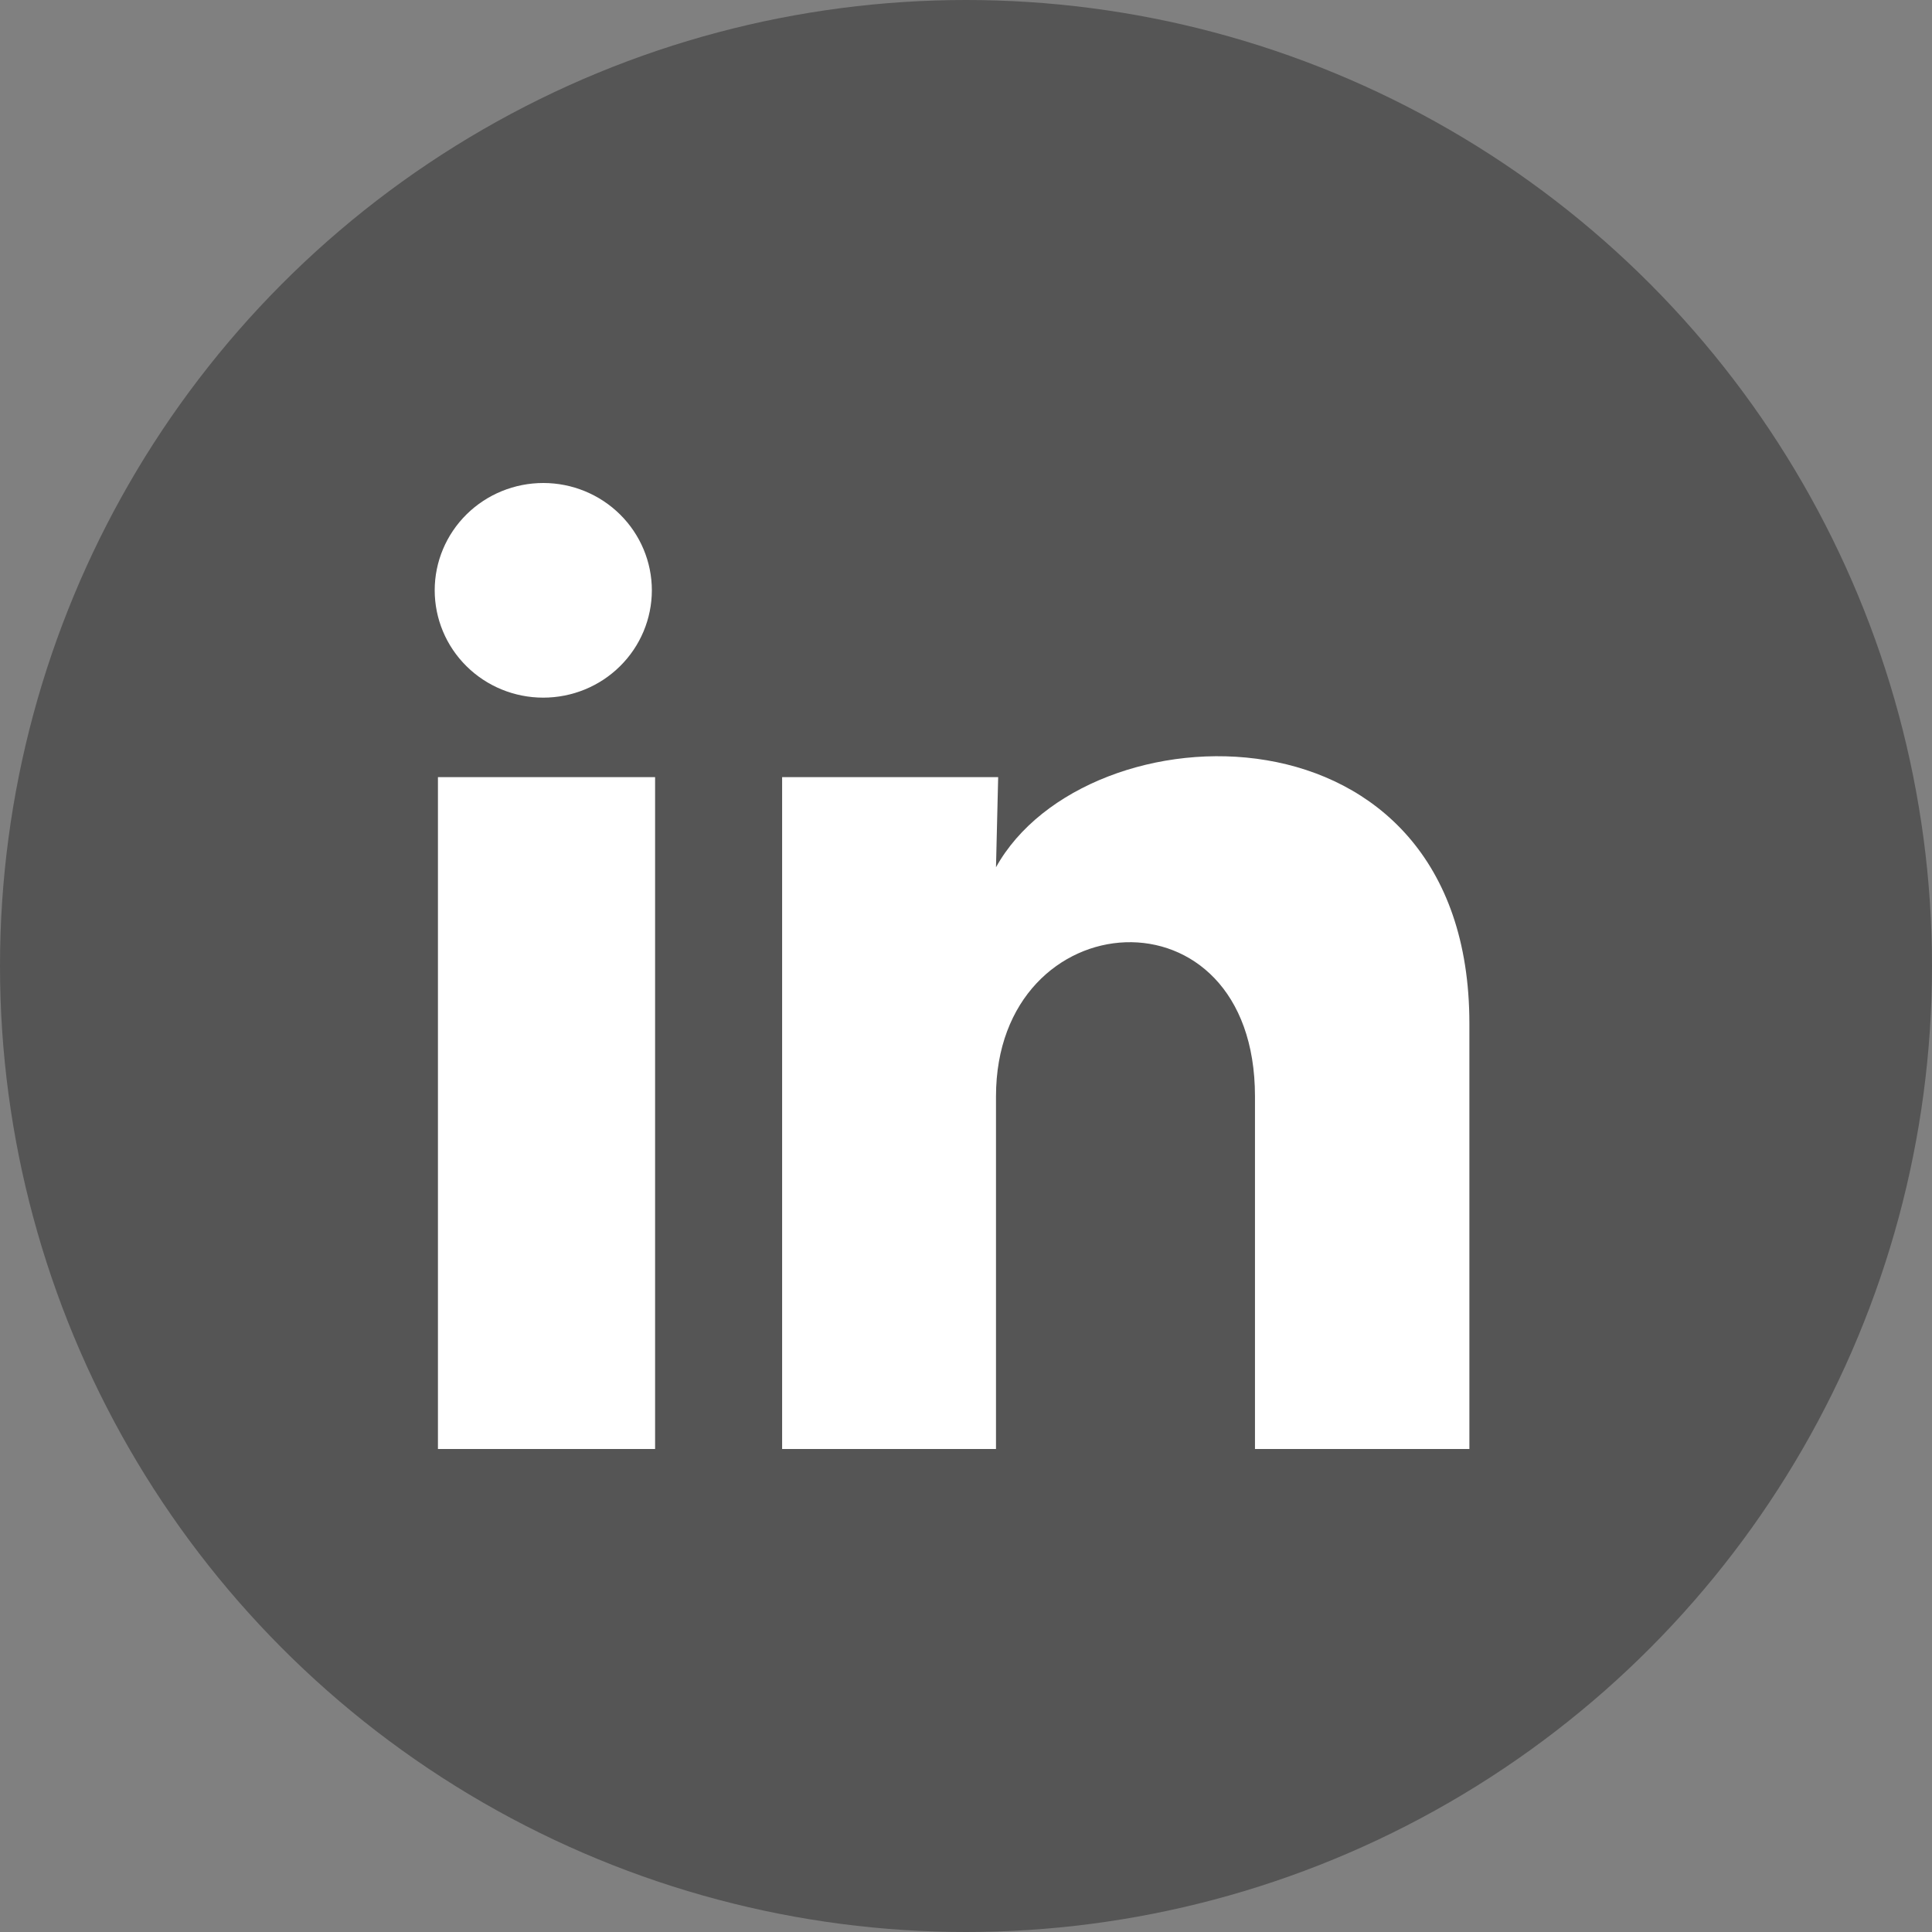
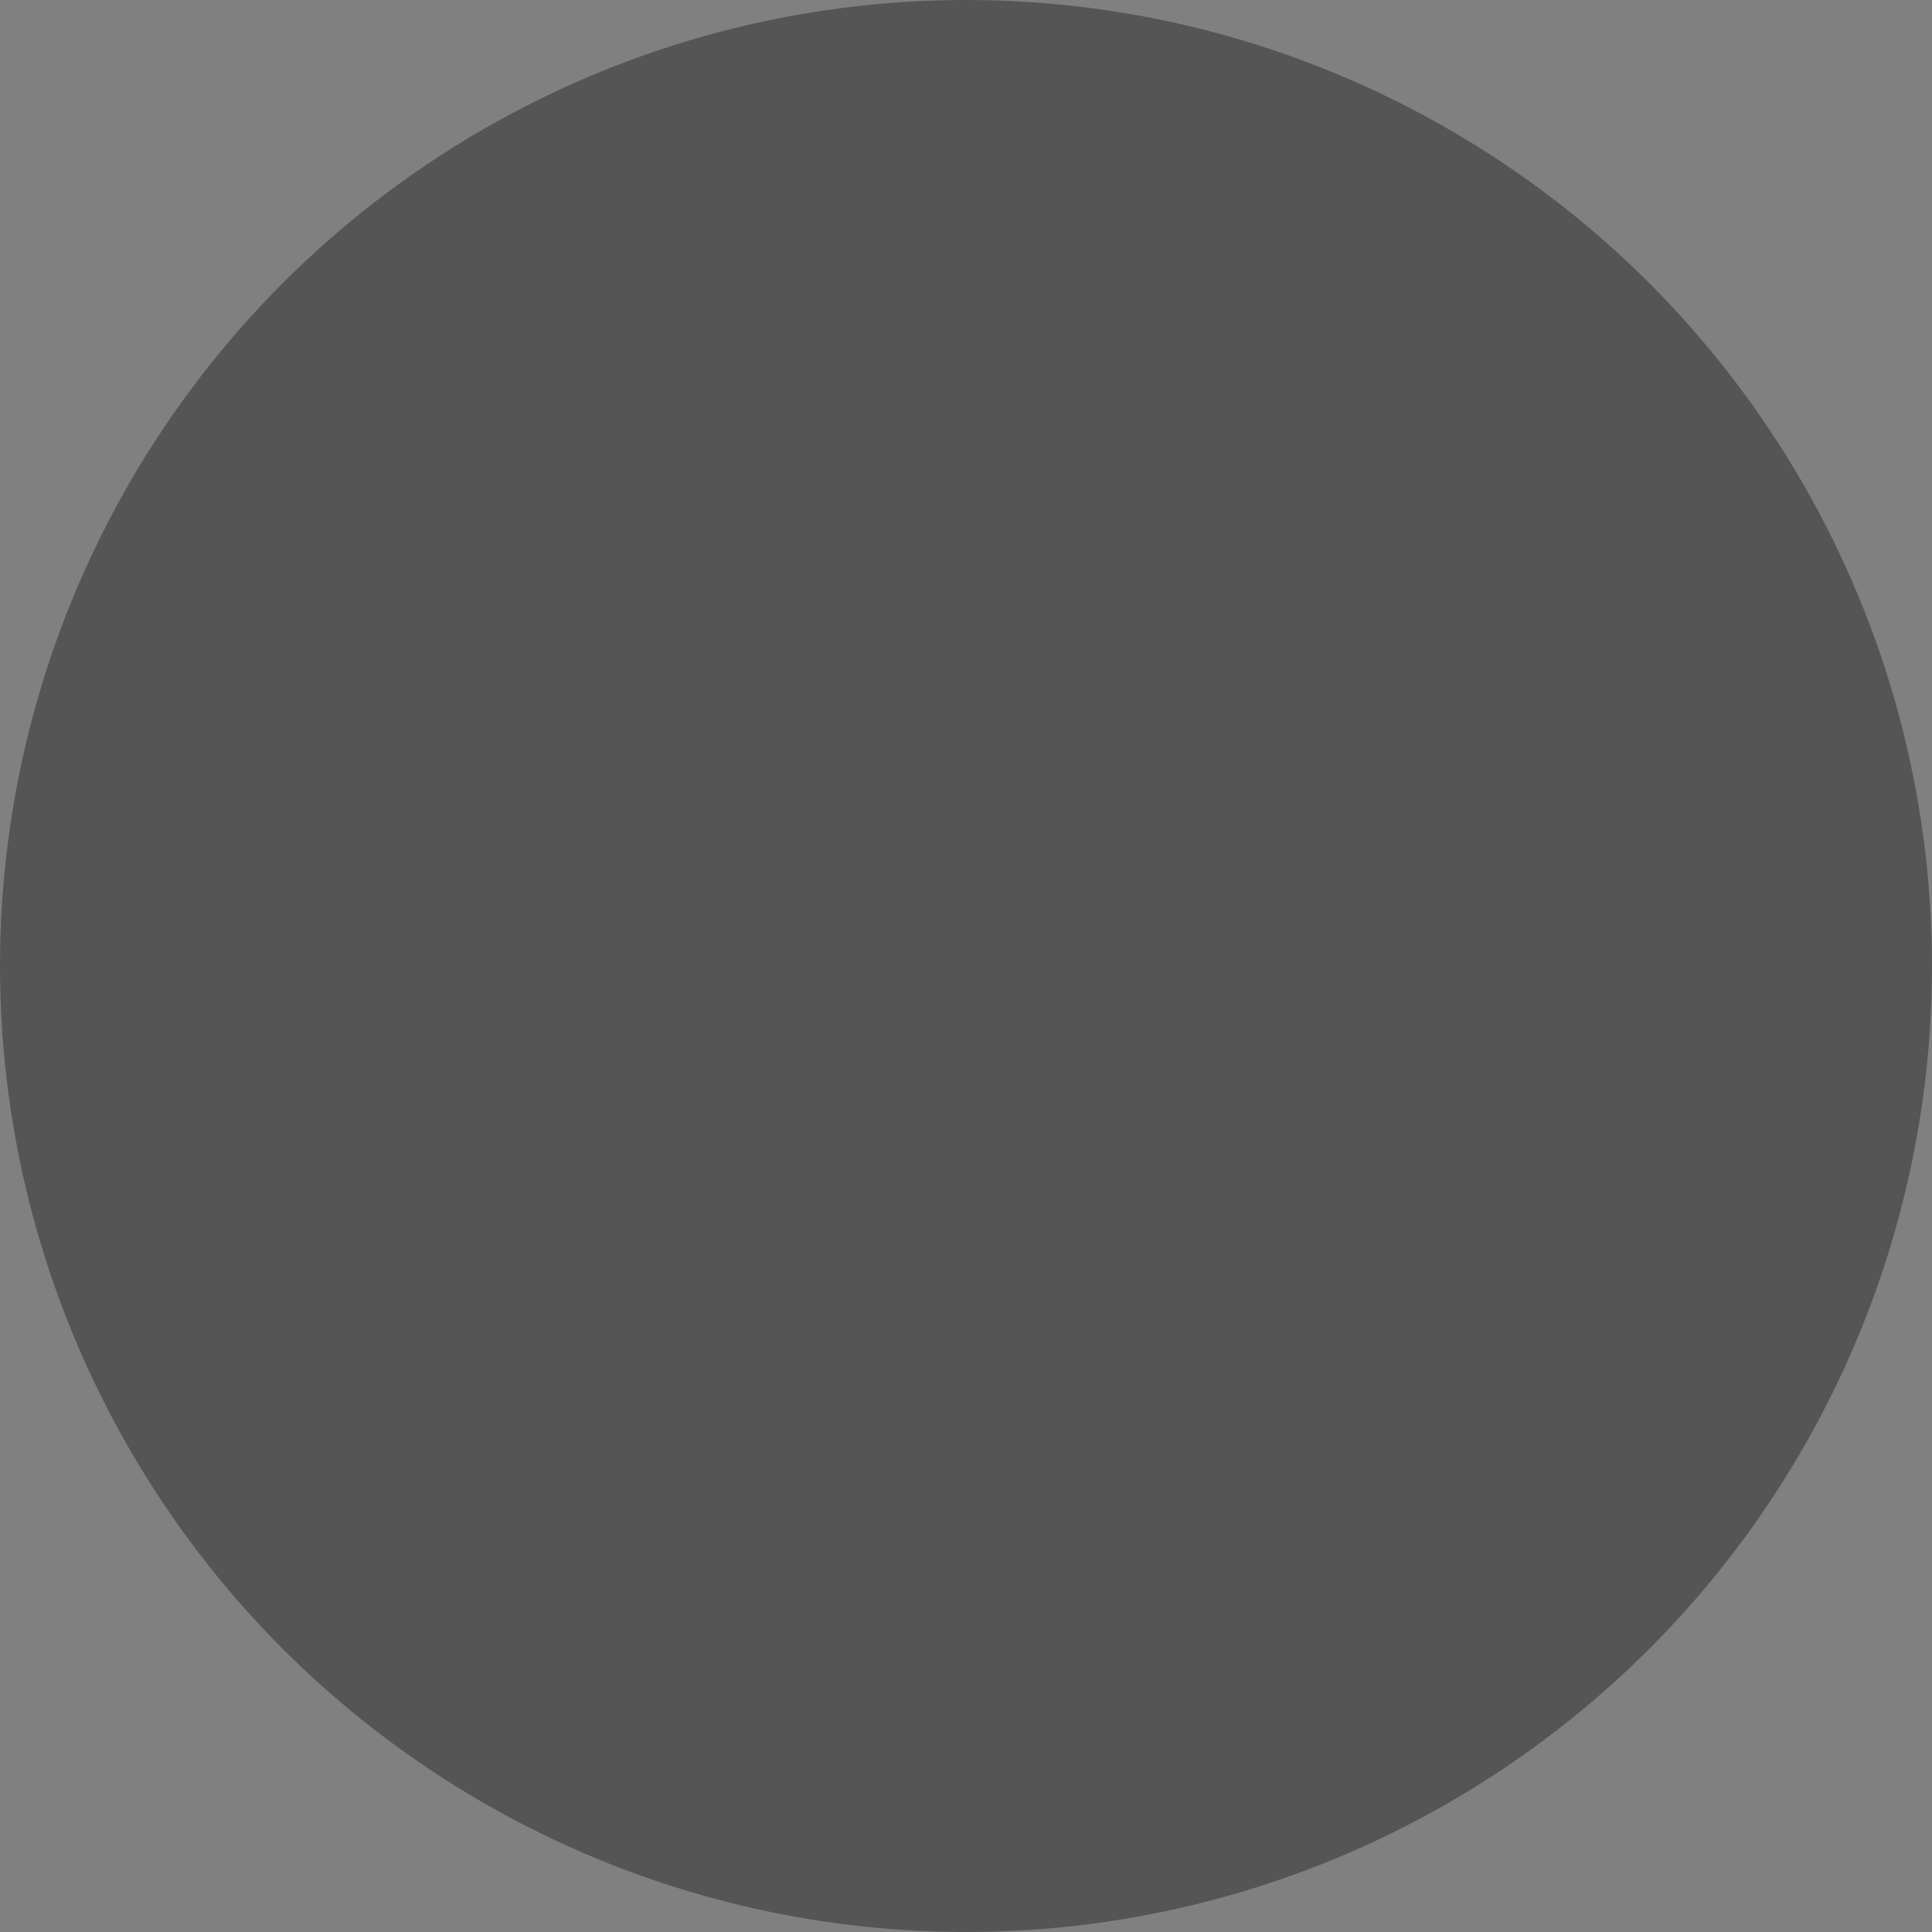
<svg xmlns="http://www.w3.org/2000/svg" width="40" height="40" viewBox="0 0 40 40" fill="none">
  <rect x="0" y="0" width="40" height="40" fill="#808080" stroke="none" />
  <circle cx="20" cy="20" r="20" fill="#555555" />
-   <path d="M13.496 12.223C13.495 12.812 13.258 13.378 12.836 13.794C12.415 14.211 11.843 14.444 11.247 14.444C10.651 14.444 10.079 14.21 9.658 13.793C9.236 13.376 9 12.81 9 12.221C9 11.632 9.237 11.067 9.659 10.65C10.081 10.233 10.653 10 11.249 10C11.845 10 12.417 10.235 12.838 10.652C13.259 11.069 13.496 11.634 13.496 12.223ZM13.563 16.09H9.067V30H13.563V16.09ZM20.666 16.09H16.193V30H20.621V22.7C20.621 18.634 25.983 18.256 25.983 22.7V30H30.422V21.189C30.422 14.334 22.487 14.59 20.621 17.956L20.666 16.09Z" fill="white" />
</svg>